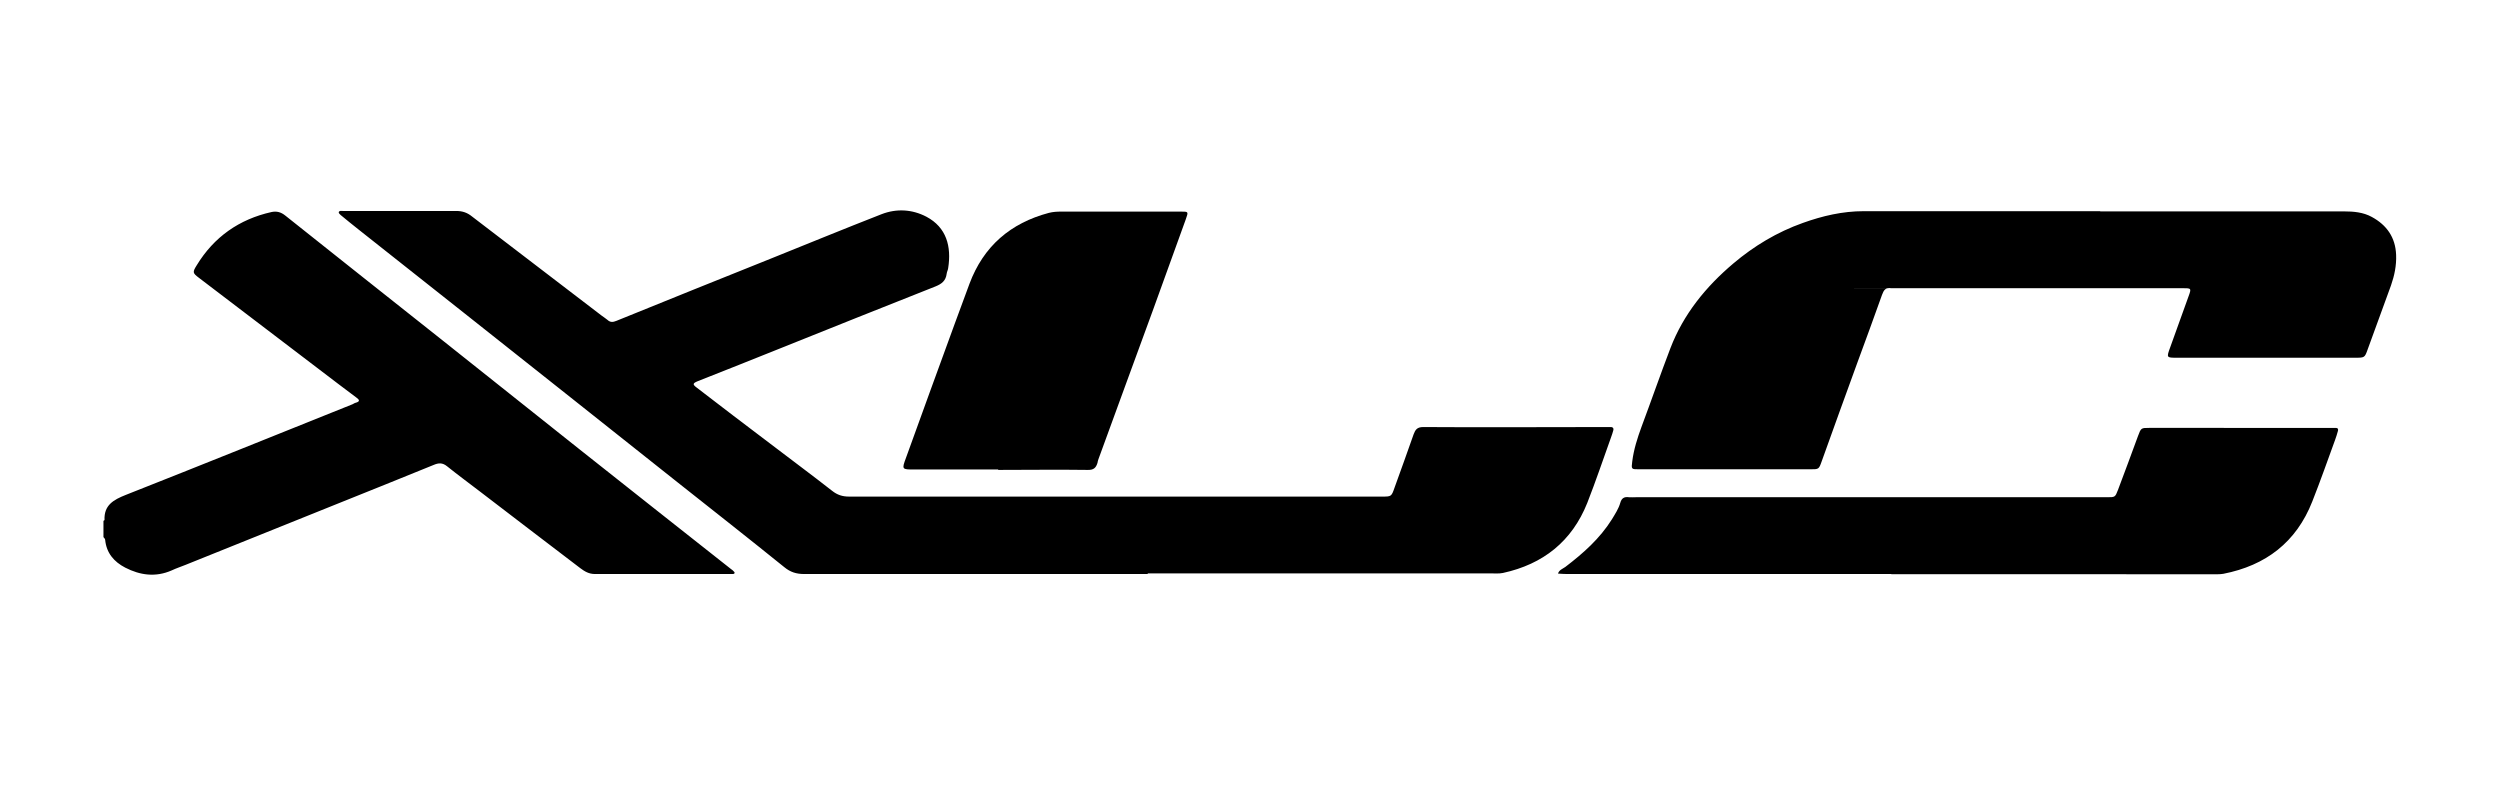
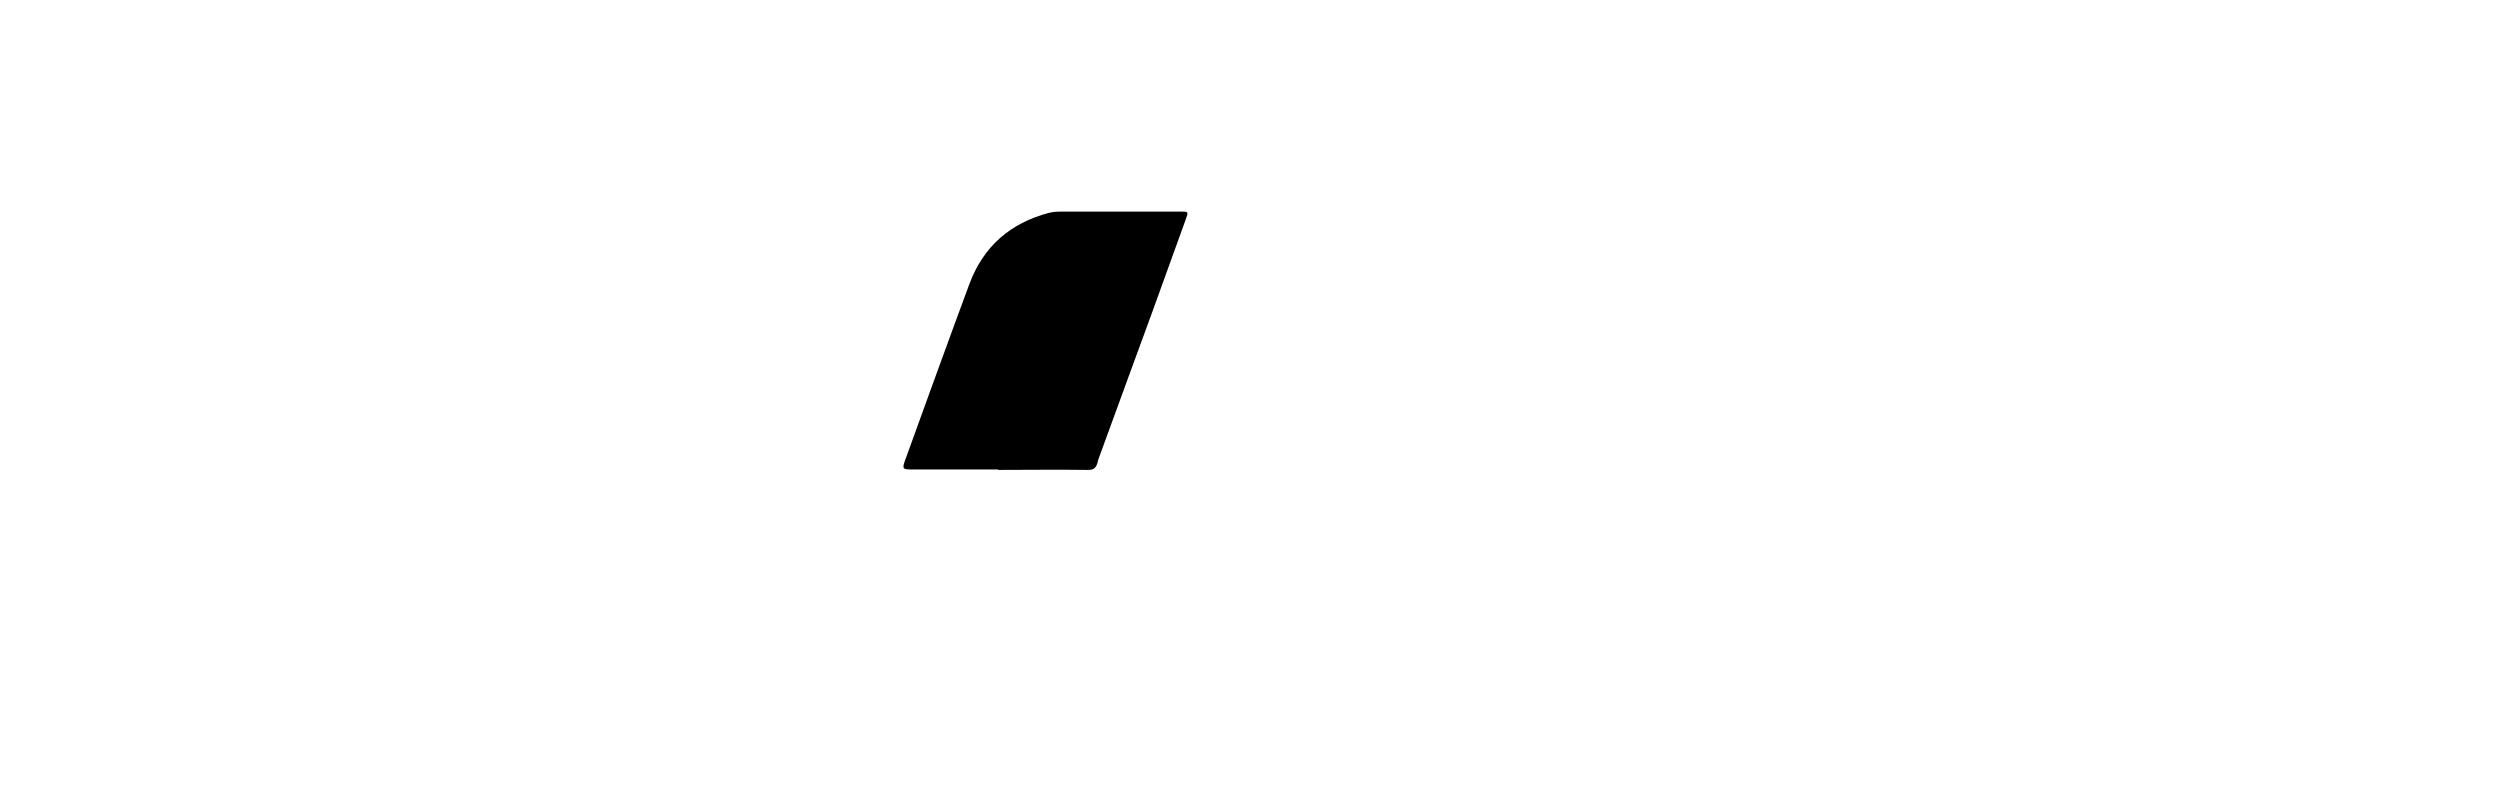
<svg xmlns="http://www.w3.org/2000/svg" id="Layer_1" data-name="Layer 1" version="1.1" viewBox="0 0 1172 368.1" width="1172" height="368.1">
  <defs>
    <style>.cls-1{fill:#000;stroke-width:0}</style>
  </defs>
-   <path class="cls-1" d="M48.6 244.1c.1-.1.4-.2.4-.3-.3-7 4.2-9.5 10-11.8 35.5-14 70.9-28.3 106.3-42.5.5-.2.9-.6 1.5-.7 2.1-.6 1.7-1.4.3-2.4-5.8-4.3-11.5-8.7-17.3-13.1-18.9-14.4-37.7-28.7-56.6-43.1-2.9-2.2-3-2.6-1-5.8 8.1-13.3 19.9-21.6 35.1-25 2.4-.5 4.4 0 6.5 1.7 24.2 19.3 48.5 38.5 72.7 57.7 21.7 17.2 43.3 34.5 65 51.7 23.7 18.8 47.4 37.5 71.1 56.2.6.4 1.2.9 1.6 1.4.5.6 0 .9-.5 1h-64.8c-2.8 0-4.8-1.2-6.8-2.7-15.7-12-31.4-23.9-47-35.9-5.2-4-10.4-7.8-15.5-11.9-2.2-1.8-4.1-1.6-6.4-.6-15.2 6.2-30.4 12.3-45.6 18.4-23.5 9.5-47.1 18.9-70.6 28.4-2.2.9-4.4 1.6-6.5 2.6-7.5 3.3-14.8 2.3-21.8-1.3-5.2-2.7-8.8-6.8-9.4-13 0-.5-.5-.9-.8-1.3v-7.6zM538.1 269.1H377c-3.7 0-6.5-.9-9.3-3.2-16.6-13.4-33.4-26.6-50.2-39.9-16.2-12.8-32.3-25.7-48.5-38.5-17-13.5-34-27-51.1-40.5-16.6-13.1-33.2-26.3-49.8-39.4-2.8-2.2-5.6-4.5-8.4-6.8-.4-.3-1-1-.9-1.3.2-.8 1.1-.6 1.8-.6h53.3c2.9 0 5.2.8 7.4 2.6 20.2 15.5 40.5 31 60.8 46.5.9.7 1.8 1.2 2.6 1.9 1.4 1.3 2.6 1.2 4.3.5 24-9.8 48.1-19.4 72.2-29.1 17.4-7 34.7-14.1 52.1-20.9 7-2.7 14.3-2.3 21 1.2 9.4 5 11.8 13.9 10.2 24.1-.1.9-.6 1.7-.7 2.6-.4 3.3-2.3 4.8-5.3 6-24.3 9.6-48.5 19.3-72.7 29-12.9 5.2-25.8 10.3-38.7 15.4-2.4 1-2.5 1.5-.5 3 11.3 8.7 22.7 17.4 34.1 26 9.8 7.5 19.7 14.8 29.4 22.4 2.4 1.9 4.8 2.7 7.9 2.7h249.9c4.4 0 4.4 0 5.9-4.3 3-8.3 6-16.6 8.9-24.9.8-2.1 1.6-3.4 4.5-3.4 28.7.2 57.3 0 86 0h2.2c.8.1 1.2.7.9 1.6-.3 1-.6 2.1-1 3.1-3.7 10.3-7.2 20.7-11.2 30.9-7.2 18-20.7 28.7-39.5 32.8-1.9.4-4 .2-6 .2H538zM984.5 99.1h114.3c4.6 0 9.1.4 13.1 2.6 7 3.8 11.1 9.6 11.4 17.8.2 5-.8 9.7-2.4 14.3-3.6 10-7.3 20-10.9 29.9-1.4 4-1.5 4-5.8 4h-83.8c-4.7 0-4.8 0-3-4.9 2.8-8 5.8-15.9 8.6-23.9 1.4-3.8 1.3-3.8-2.9-3.8H889.2c-44.1 0-1.8.1-2.7 0-2.5-.4-3.4.9-4.2 3.1-3.8 10.7-7.7 21.3-11.6 31.9-5.6 15.4-11.2 30.8-16.7 46.2-1.3 3.7-1.4 3.7-5.2 3.7h-80.5c-3.5 0-3.6 0-3.1-3.7.7-5.6 2.4-10.9 4.3-16.1 4.6-12.3 8.9-24.7 13.6-37 6.1-15.9 16.6-28.8 29.5-39.7 9.7-8.2 20.5-14.7 32.6-19 9.2-3.3 18.6-5.5 28.5-5.5h111zM886.6 269.1H734.7c-1.4 0-2.9-.1-4.3-.2.5-1.7 2.1-2.2 3.4-3.1 8.4-6.4 16.2-13.3 21.9-22.4 1.5-2.5 3.1-4.9 3.9-7.7.6-2.2 1.9-2.9 4-2.6 1.1.1 2.2 0 3.3 0h221c3.6 0 3.7 0 5-3.4 3.2-8.4 6.3-16.9 9.4-25.3 1.4-3.8 1.5-3.8 5.2-3.8H1095.1c.9 0 1.2.7.9 1.5-.4 1.4-.8 2.8-1.3 4.1-3.5 9.6-6.9 19.3-10.7 28.9-7.5 19.1-21.8 30-41.7 33.9-1.8.3-3.6.2-5.4.2H886.7z" />
  <path class="cls-1" d="M467.9 220.1h-39.2c-5.9 0-6 0-4-5.4 7.6-21 15.2-42 22.9-63 2.3-6.3 4.6-12.5 6.9-18.7 6.6-17.6 19.2-28.4 37.2-33.2 2-.5 3.9-.6 5.9-.6h56.1c3.4 0 3.5 0 2.2 3.6-5.1 14.2-10.3 28.4-15.4 42.6-8.5 23.3-17.1 46.6-25.6 70-.2.5-.3 1.1-.4 1.6-.7 2.3-1.8 3.4-4.6 3.3-14-.2-27.9 0-41.9 0z" />
</svg>